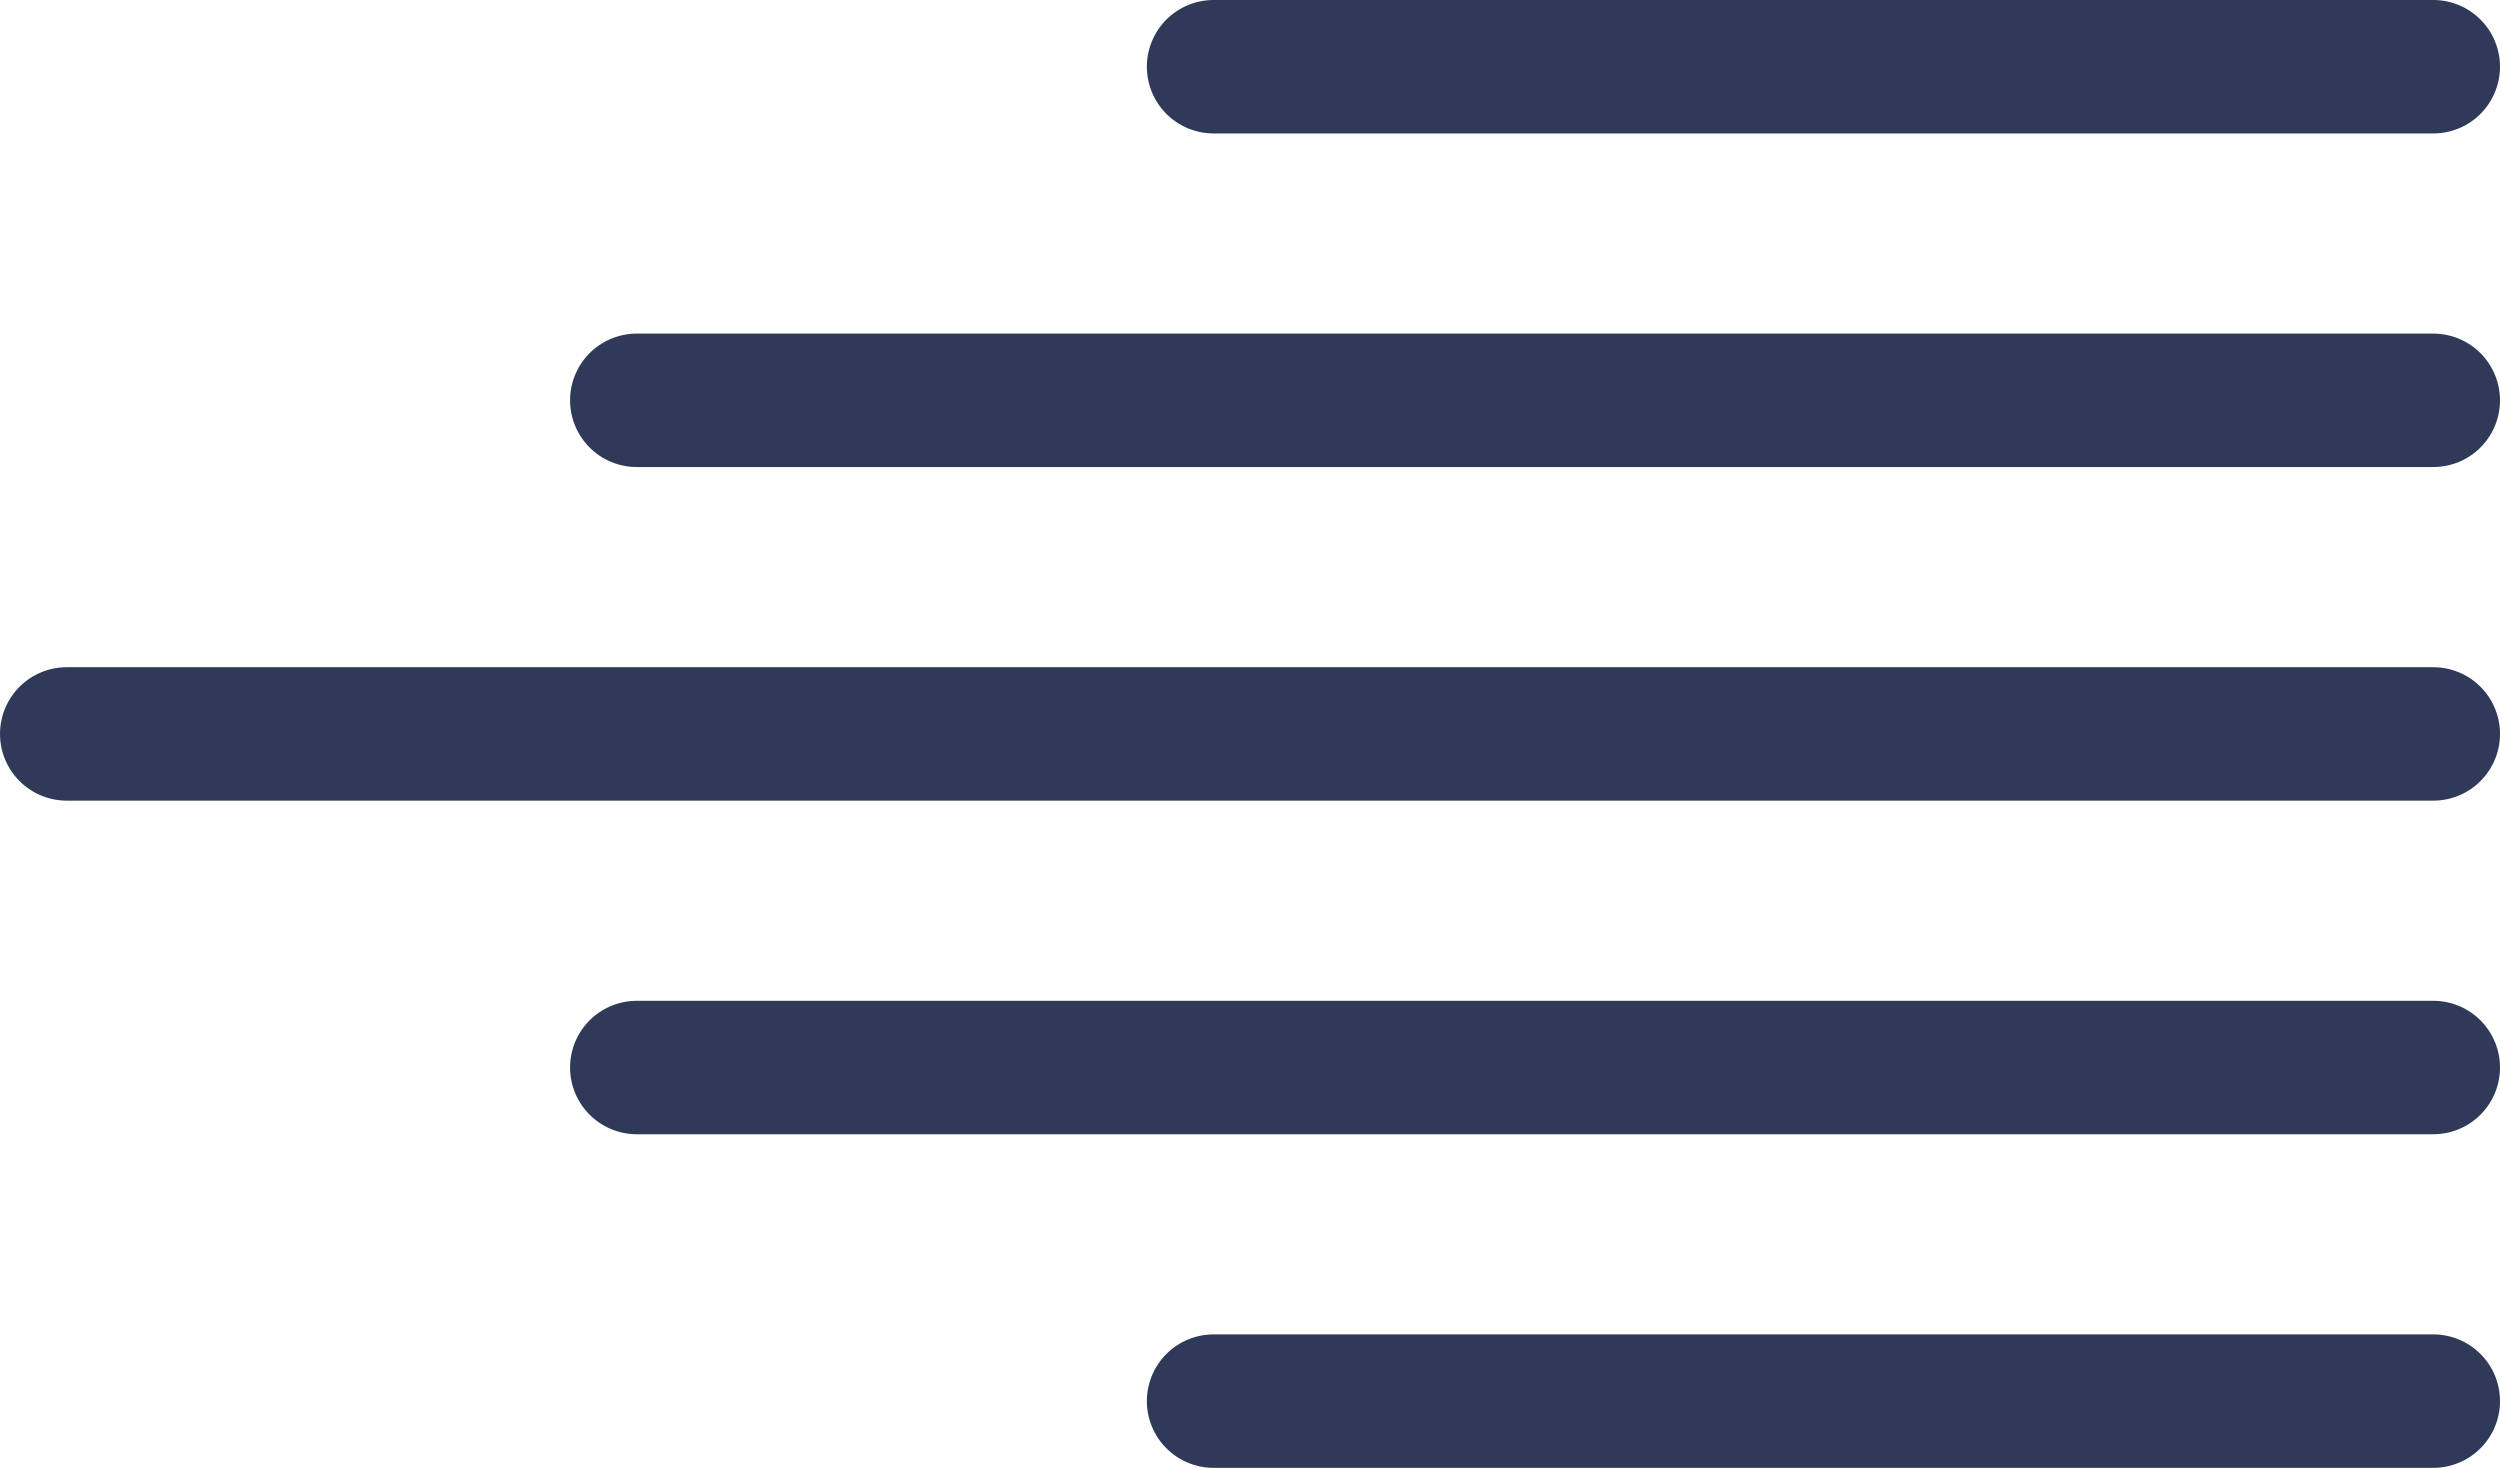
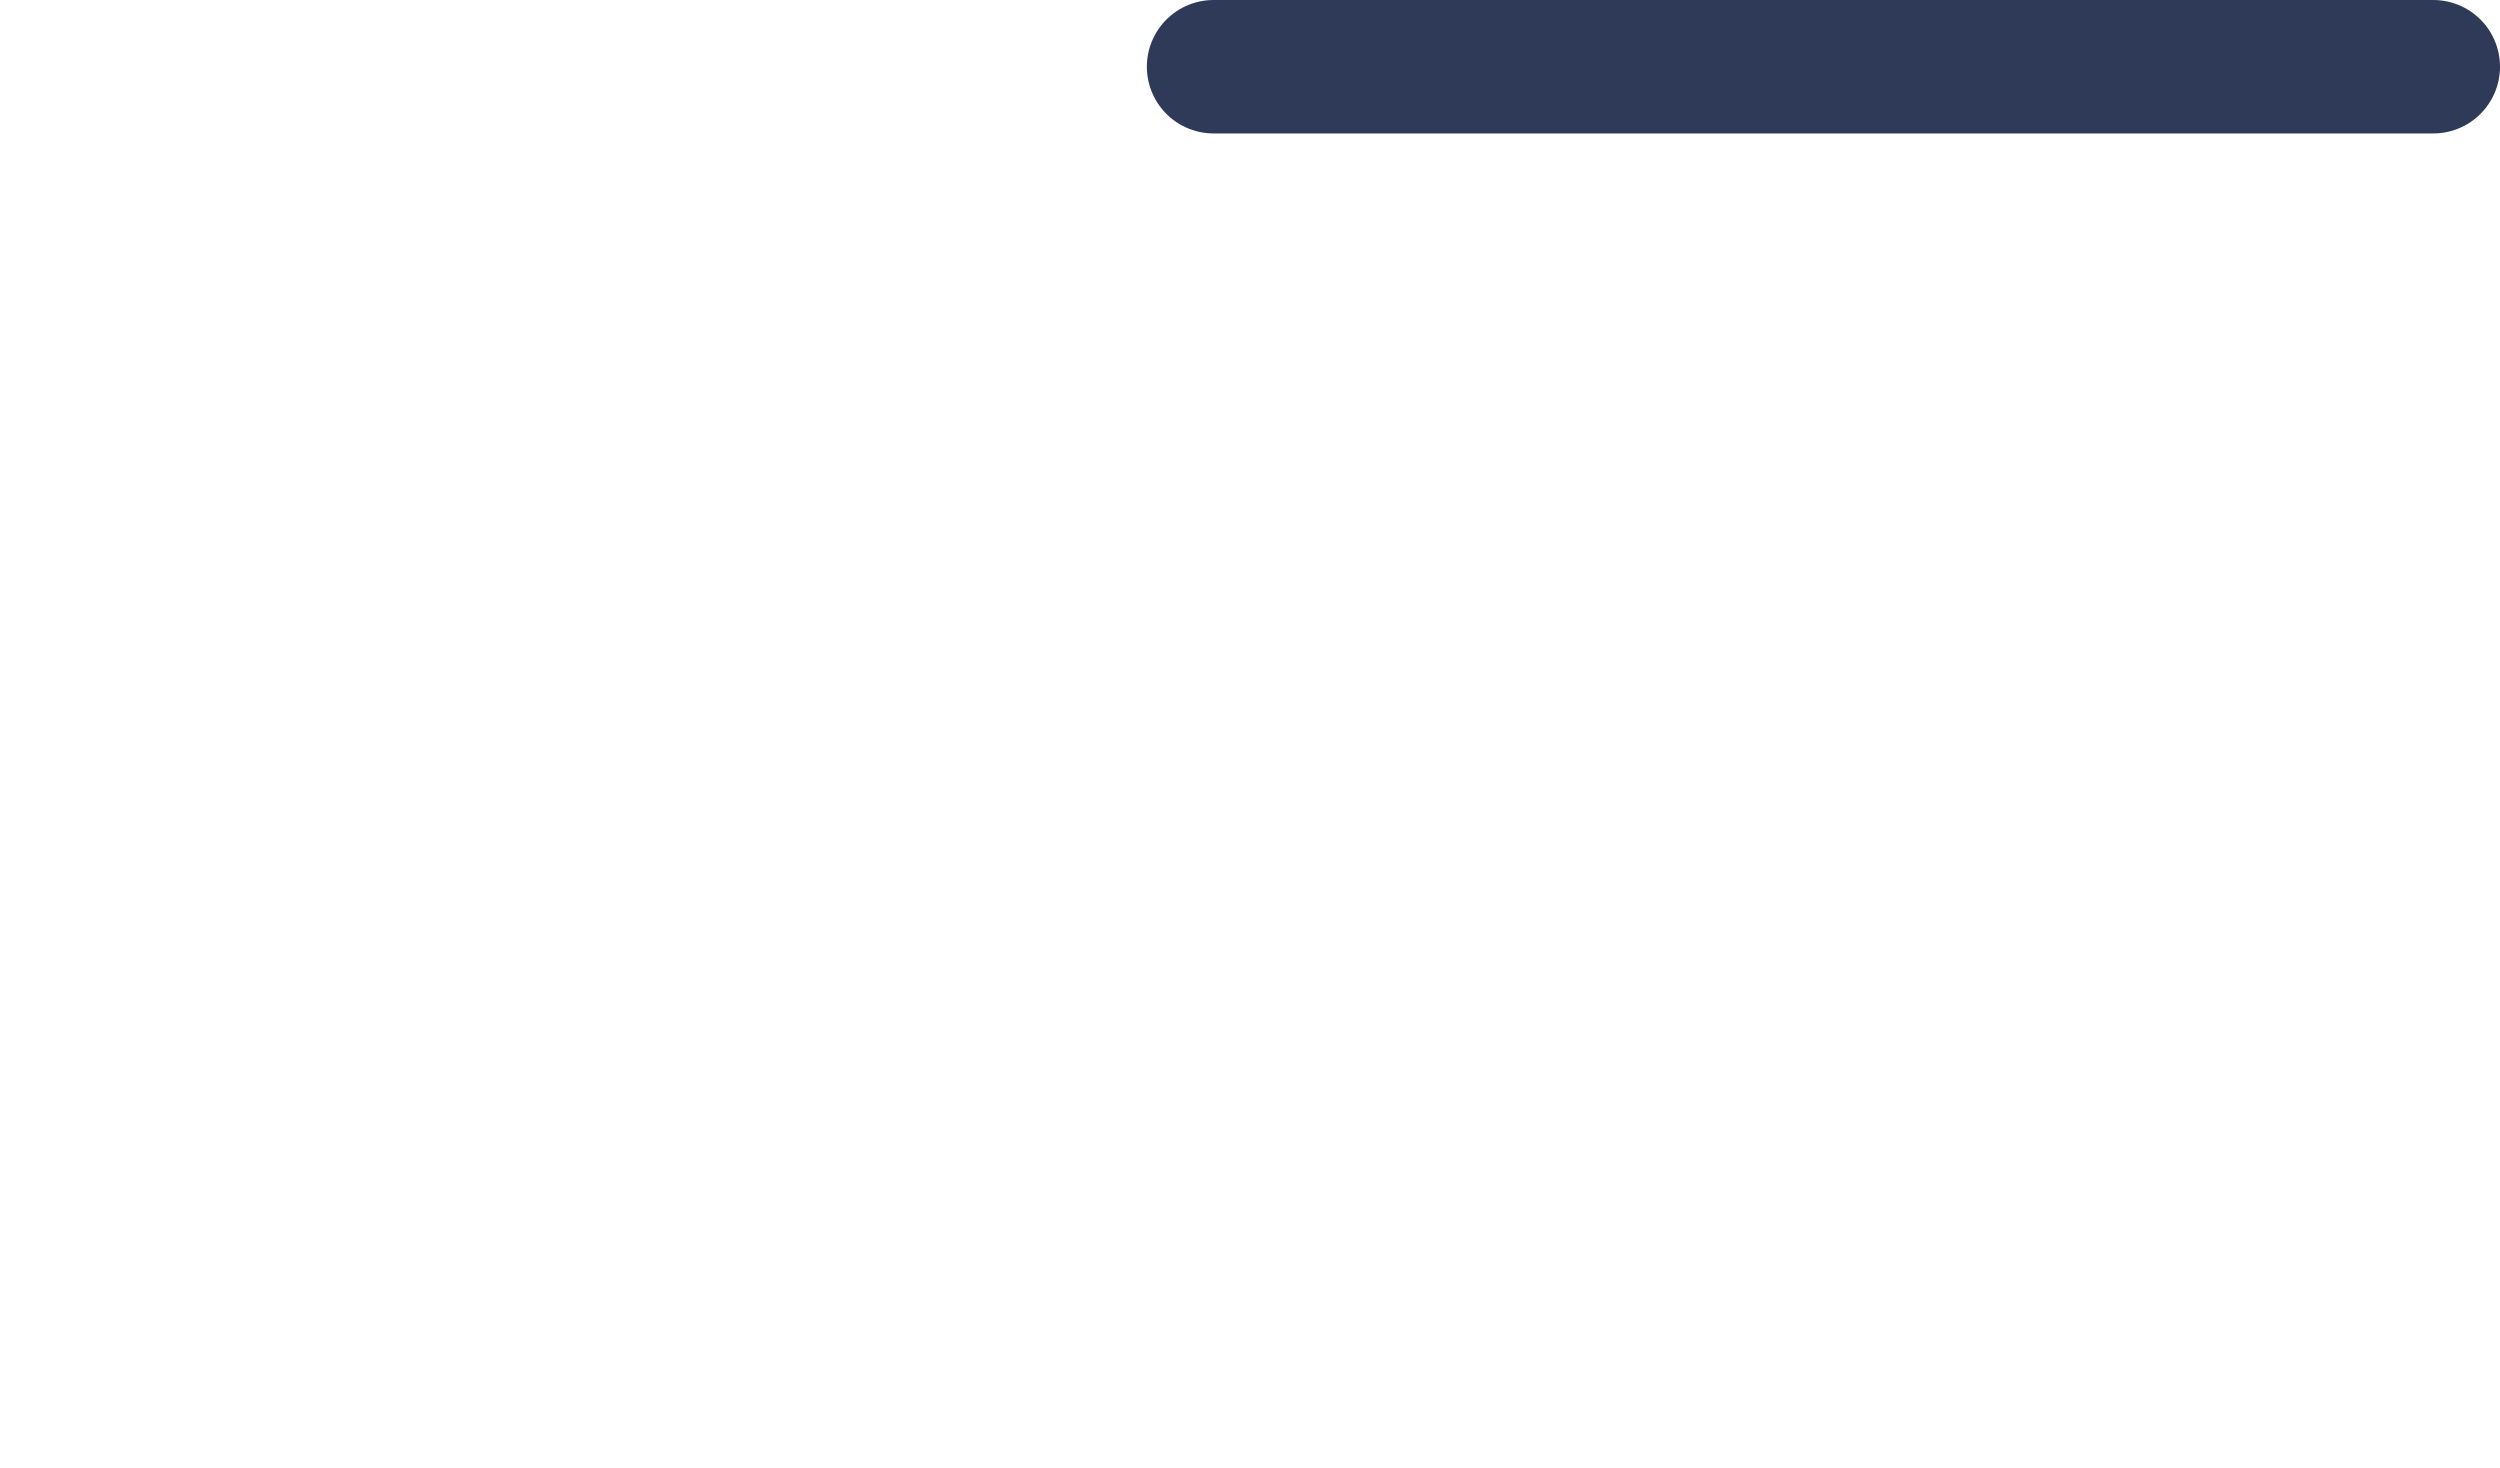
<svg xmlns="http://www.w3.org/2000/svg" width="37.47" height="22" viewBox="0 0 37.47 22">
  <defs>
    <style>.a{fill:none;stroke:#2f3a59;stroke-linecap:round;stroke-width:2px;}</style>
  </defs>
  <g transform="translate(-315.53 -22)">
-     <path class="a" d="M-1877.35,3049.637v-35.47" transform="translate(-2697.637 -1844.35) rotate(-90)" />
-     <path class="a" d="M-1877.35,3041.093v-26.926" transform="translate(-2689.093 -1849.35) rotate(-90)" />
-     <path class="a" d="M-1877.35,3041.093v-26.926" transform="translate(-2689.093 -1839.35) rotate(-90)" />
    <path class="a" d="M-1877.35,3032.448v-18.281" transform="translate(-2680.448 -1854.35) rotate(-90)" />
-     <path class="a" d="M-1877.35,3032.448v-18.281" transform="translate(-2680.448 -1834.35) rotate(-90)" />
  </g>
</svg>